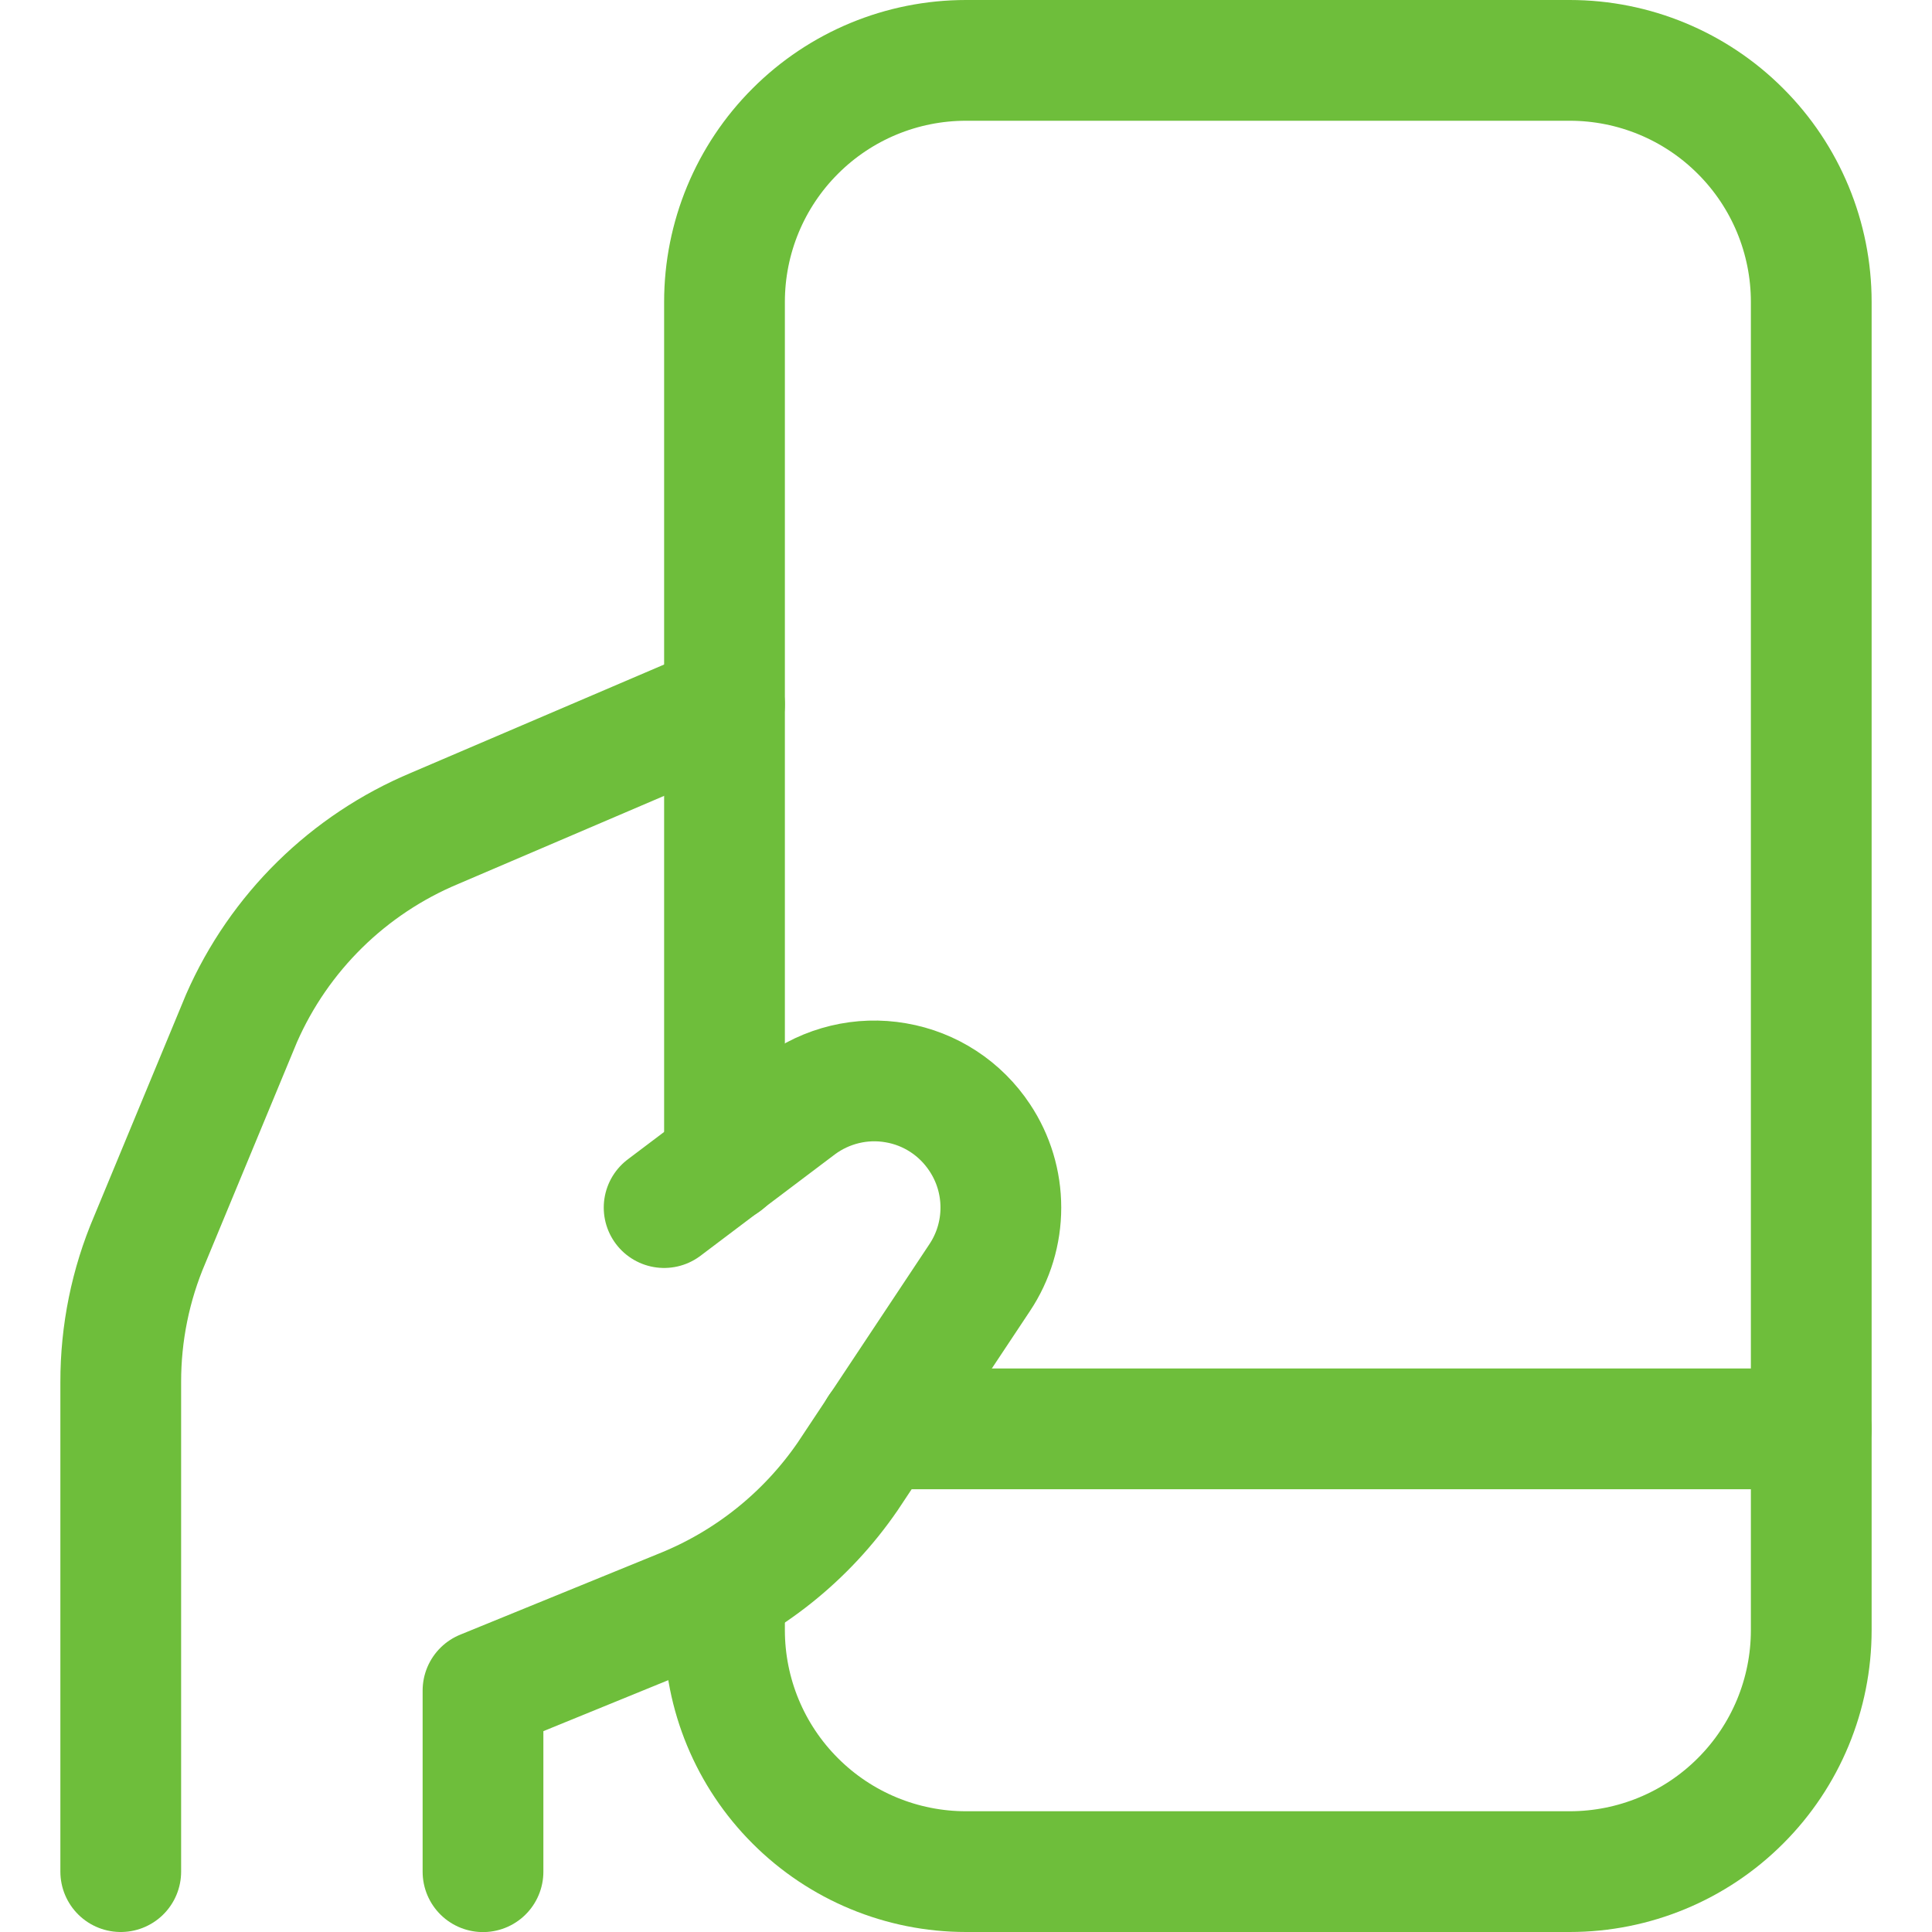
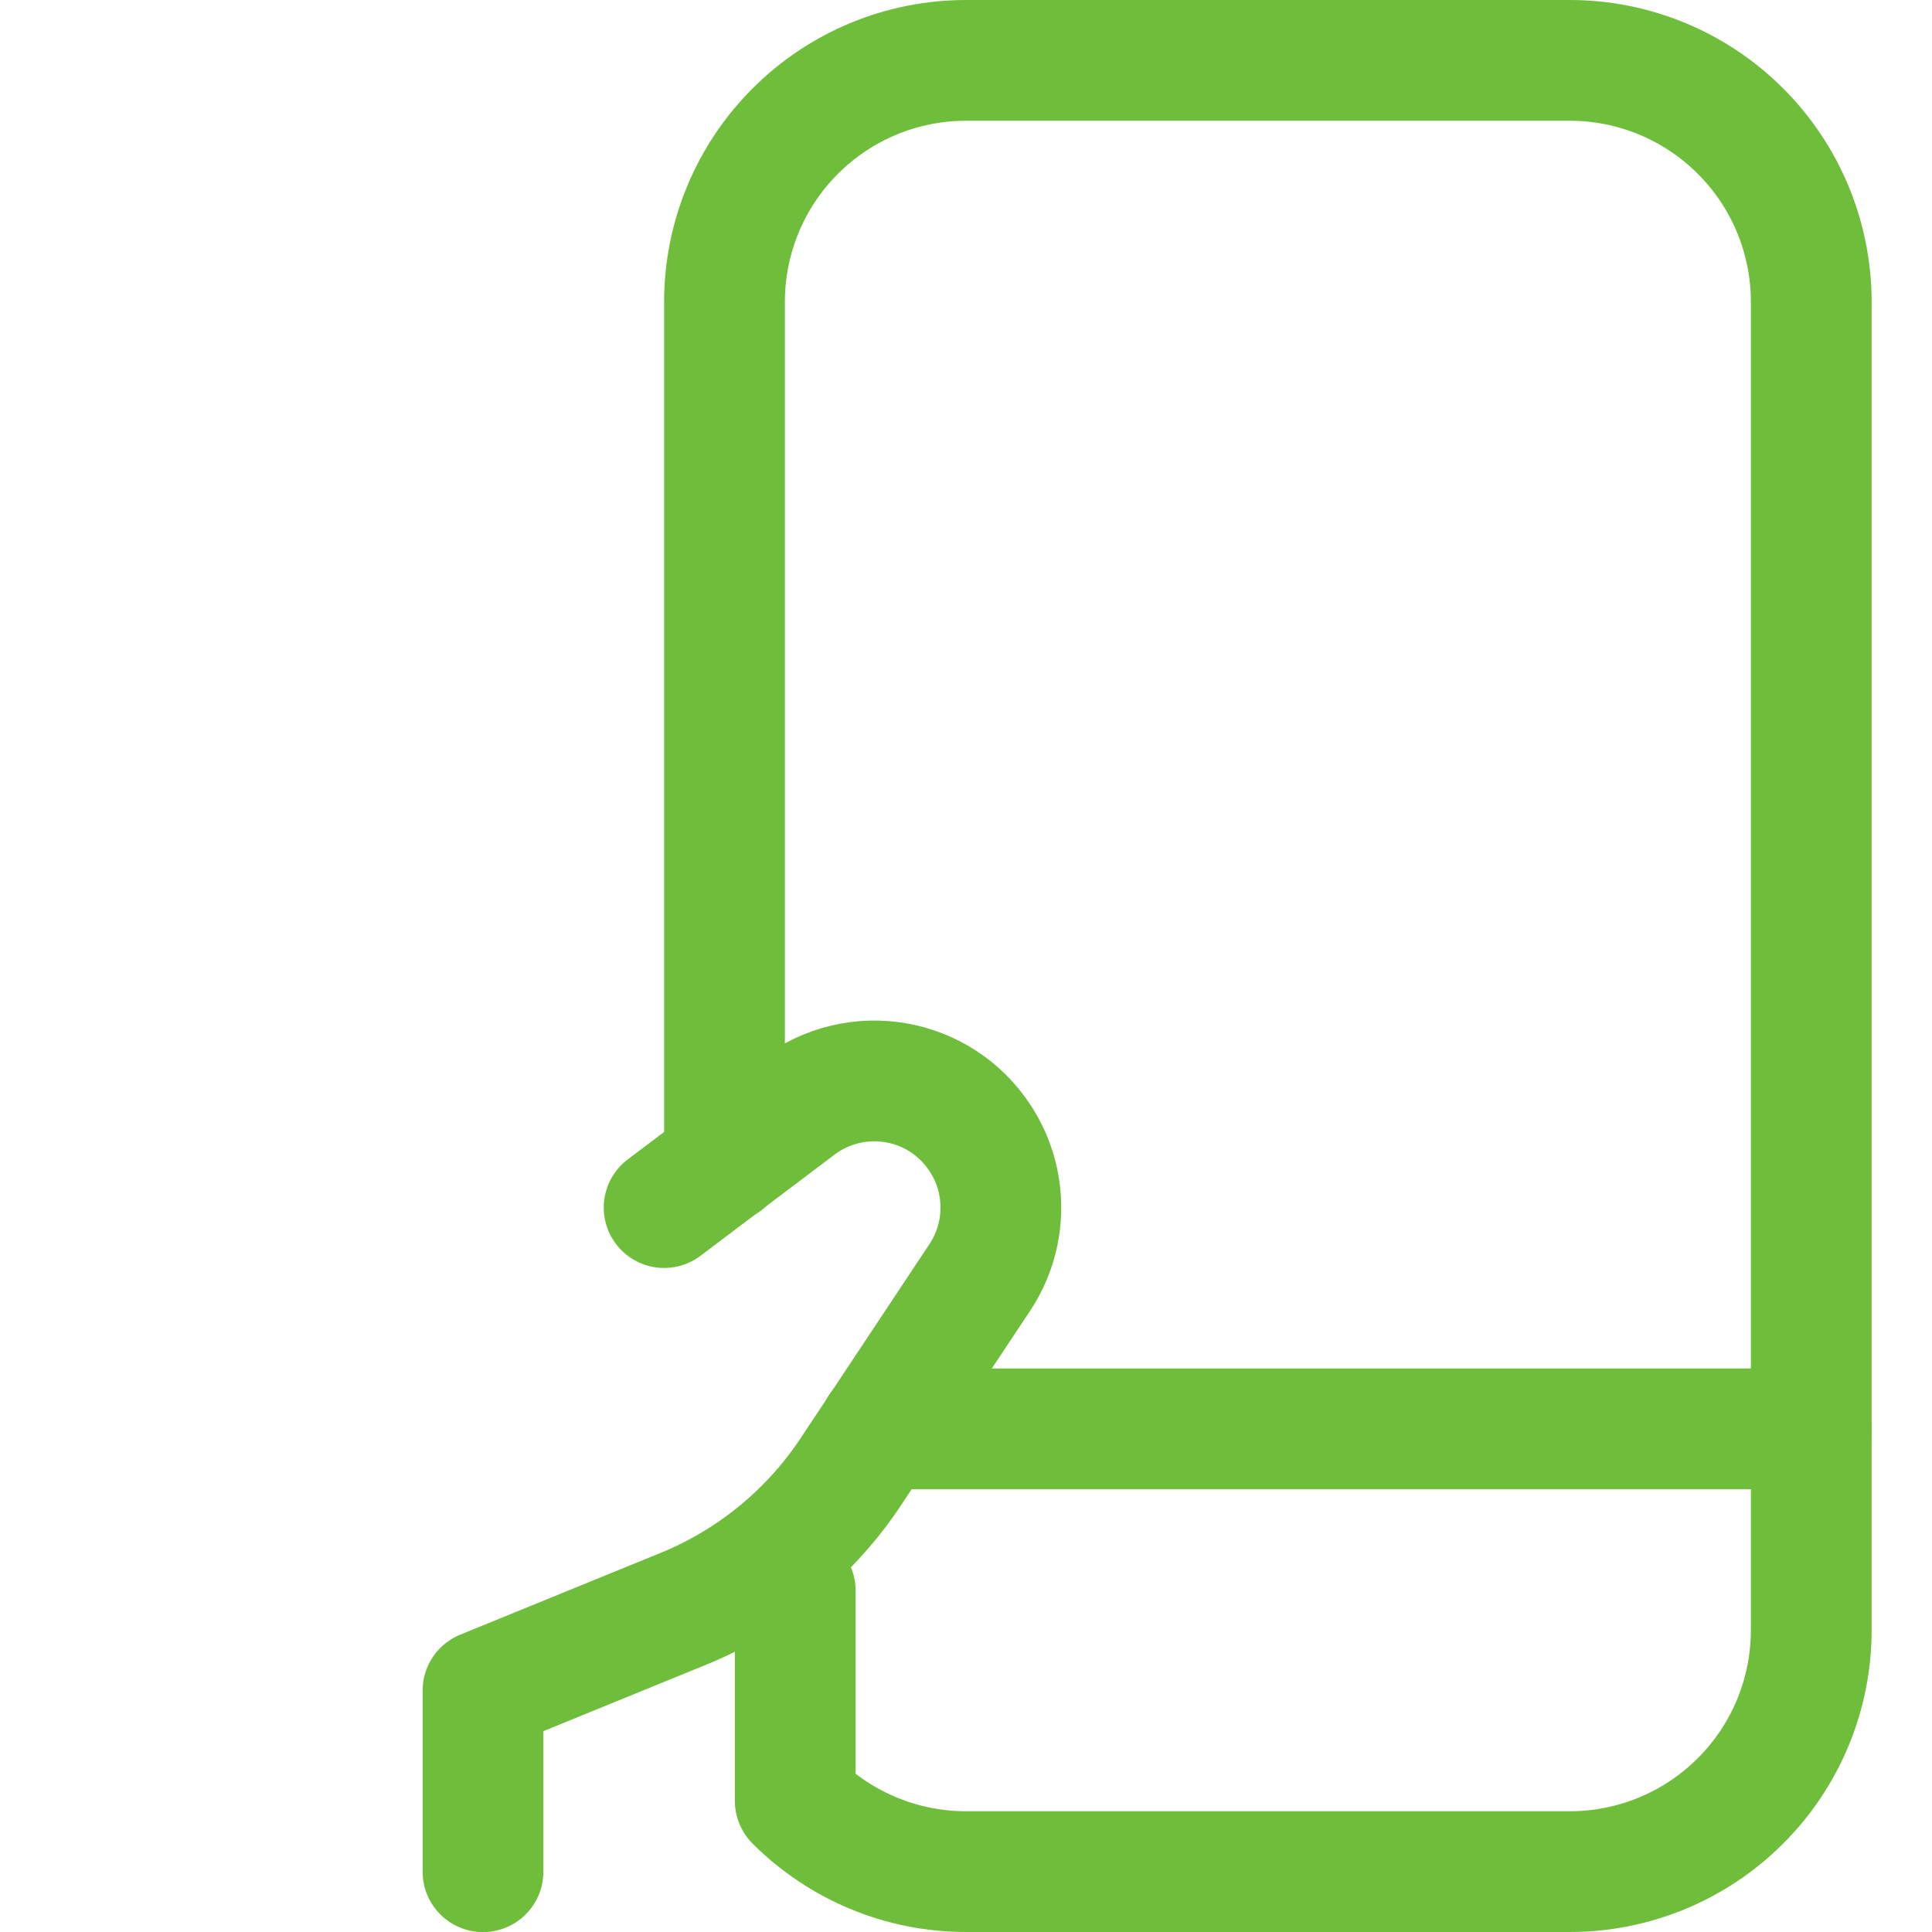
<svg xmlns="http://www.w3.org/2000/svg" width="24" height="24" viewBox="0 0 24 24" fill="none">
  <g clip-path="url(#clip0_7415_58496)">
    <path d="M8.25 15.001L9.92 13.741C10.091 13.613 10.287 13.521 10.495 13.471C10.703 13.421 10.918 13.414 11.129 13.451C11.34 13.487 11.541 13.566 11.72 13.683C11.899 13.8 12.052 13.953 12.17 14.131C12.342 14.389 12.433 14.691 12.433 15.001C12.433 15.311 12.342 15.613 12.17 15.871L10.53 18.341C10.017 19.088 9.293 19.666 8.45 20.001L6 21.001V23.251" stroke="#6EBE3B" stroke-width="1.5" stroke-linecap="round" stroke-linejoin="round" />
-     <path d="M9 8.75L5.4 10.29C4.327 10.739 3.467 11.584 3 12.65L1.86 15.4C1.621 15.959 1.499 16.562 1.5 17.17V23.25" stroke="#6EBE3B" stroke-width="1.5" stroke-linecap="round" stroke-linejoin="round" />
-     <path d="M9 14.44V3.75C9 2.954 9.316 2.191 9.879 1.629C10.441 1.066 11.204 0.75 12 0.75H19.5C20.296 0.75 21.059 1.066 21.621 1.629C22.184 2.191 22.5 2.954 22.5 3.75V20.25C22.5 21.046 22.184 21.809 21.621 22.371C21.059 22.934 20.296 23.25 19.5 23.25H12C11.204 23.25 10.441 22.934 9.879 22.371C9.316 21.809 9 21.046 9 20.25V19.76" stroke="#6EBE3B" stroke-width="1.5" stroke-linecap="round" stroke-linejoin="round" />
+     <path d="M9 14.44V3.75C9 2.954 9.316 2.191 9.879 1.629C10.441 1.066 11.204 0.75 12 0.75H19.5C20.296 0.75 21.059 1.066 21.621 1.629C22.184 2.191 22.5 2.954 22.5 3.75V20.25C22.5 21.046 22.184 21.809 21.621 22.371C21.059 22.934 20.296 23.25 19.5 23.25H12C11.204 23.25 10.441 22.934 9.879 22.371V19.76" stroke="#6EBE3B" stroke-width="1.5" stroke-linecap="round" stroke-linejoin="round" />
    <path d="M10.92 17.75H22.5" stroke="#6EBE3B" stroke-width="1.5" stroke-linecap="round" stroke-linejoin="round" />
  </g>
  <defs>
    <clipPath id="clip0_7415_58496">
      <rect width="24" height="24" fill="white" />
    </clipPath>
  </defs>
</svg>